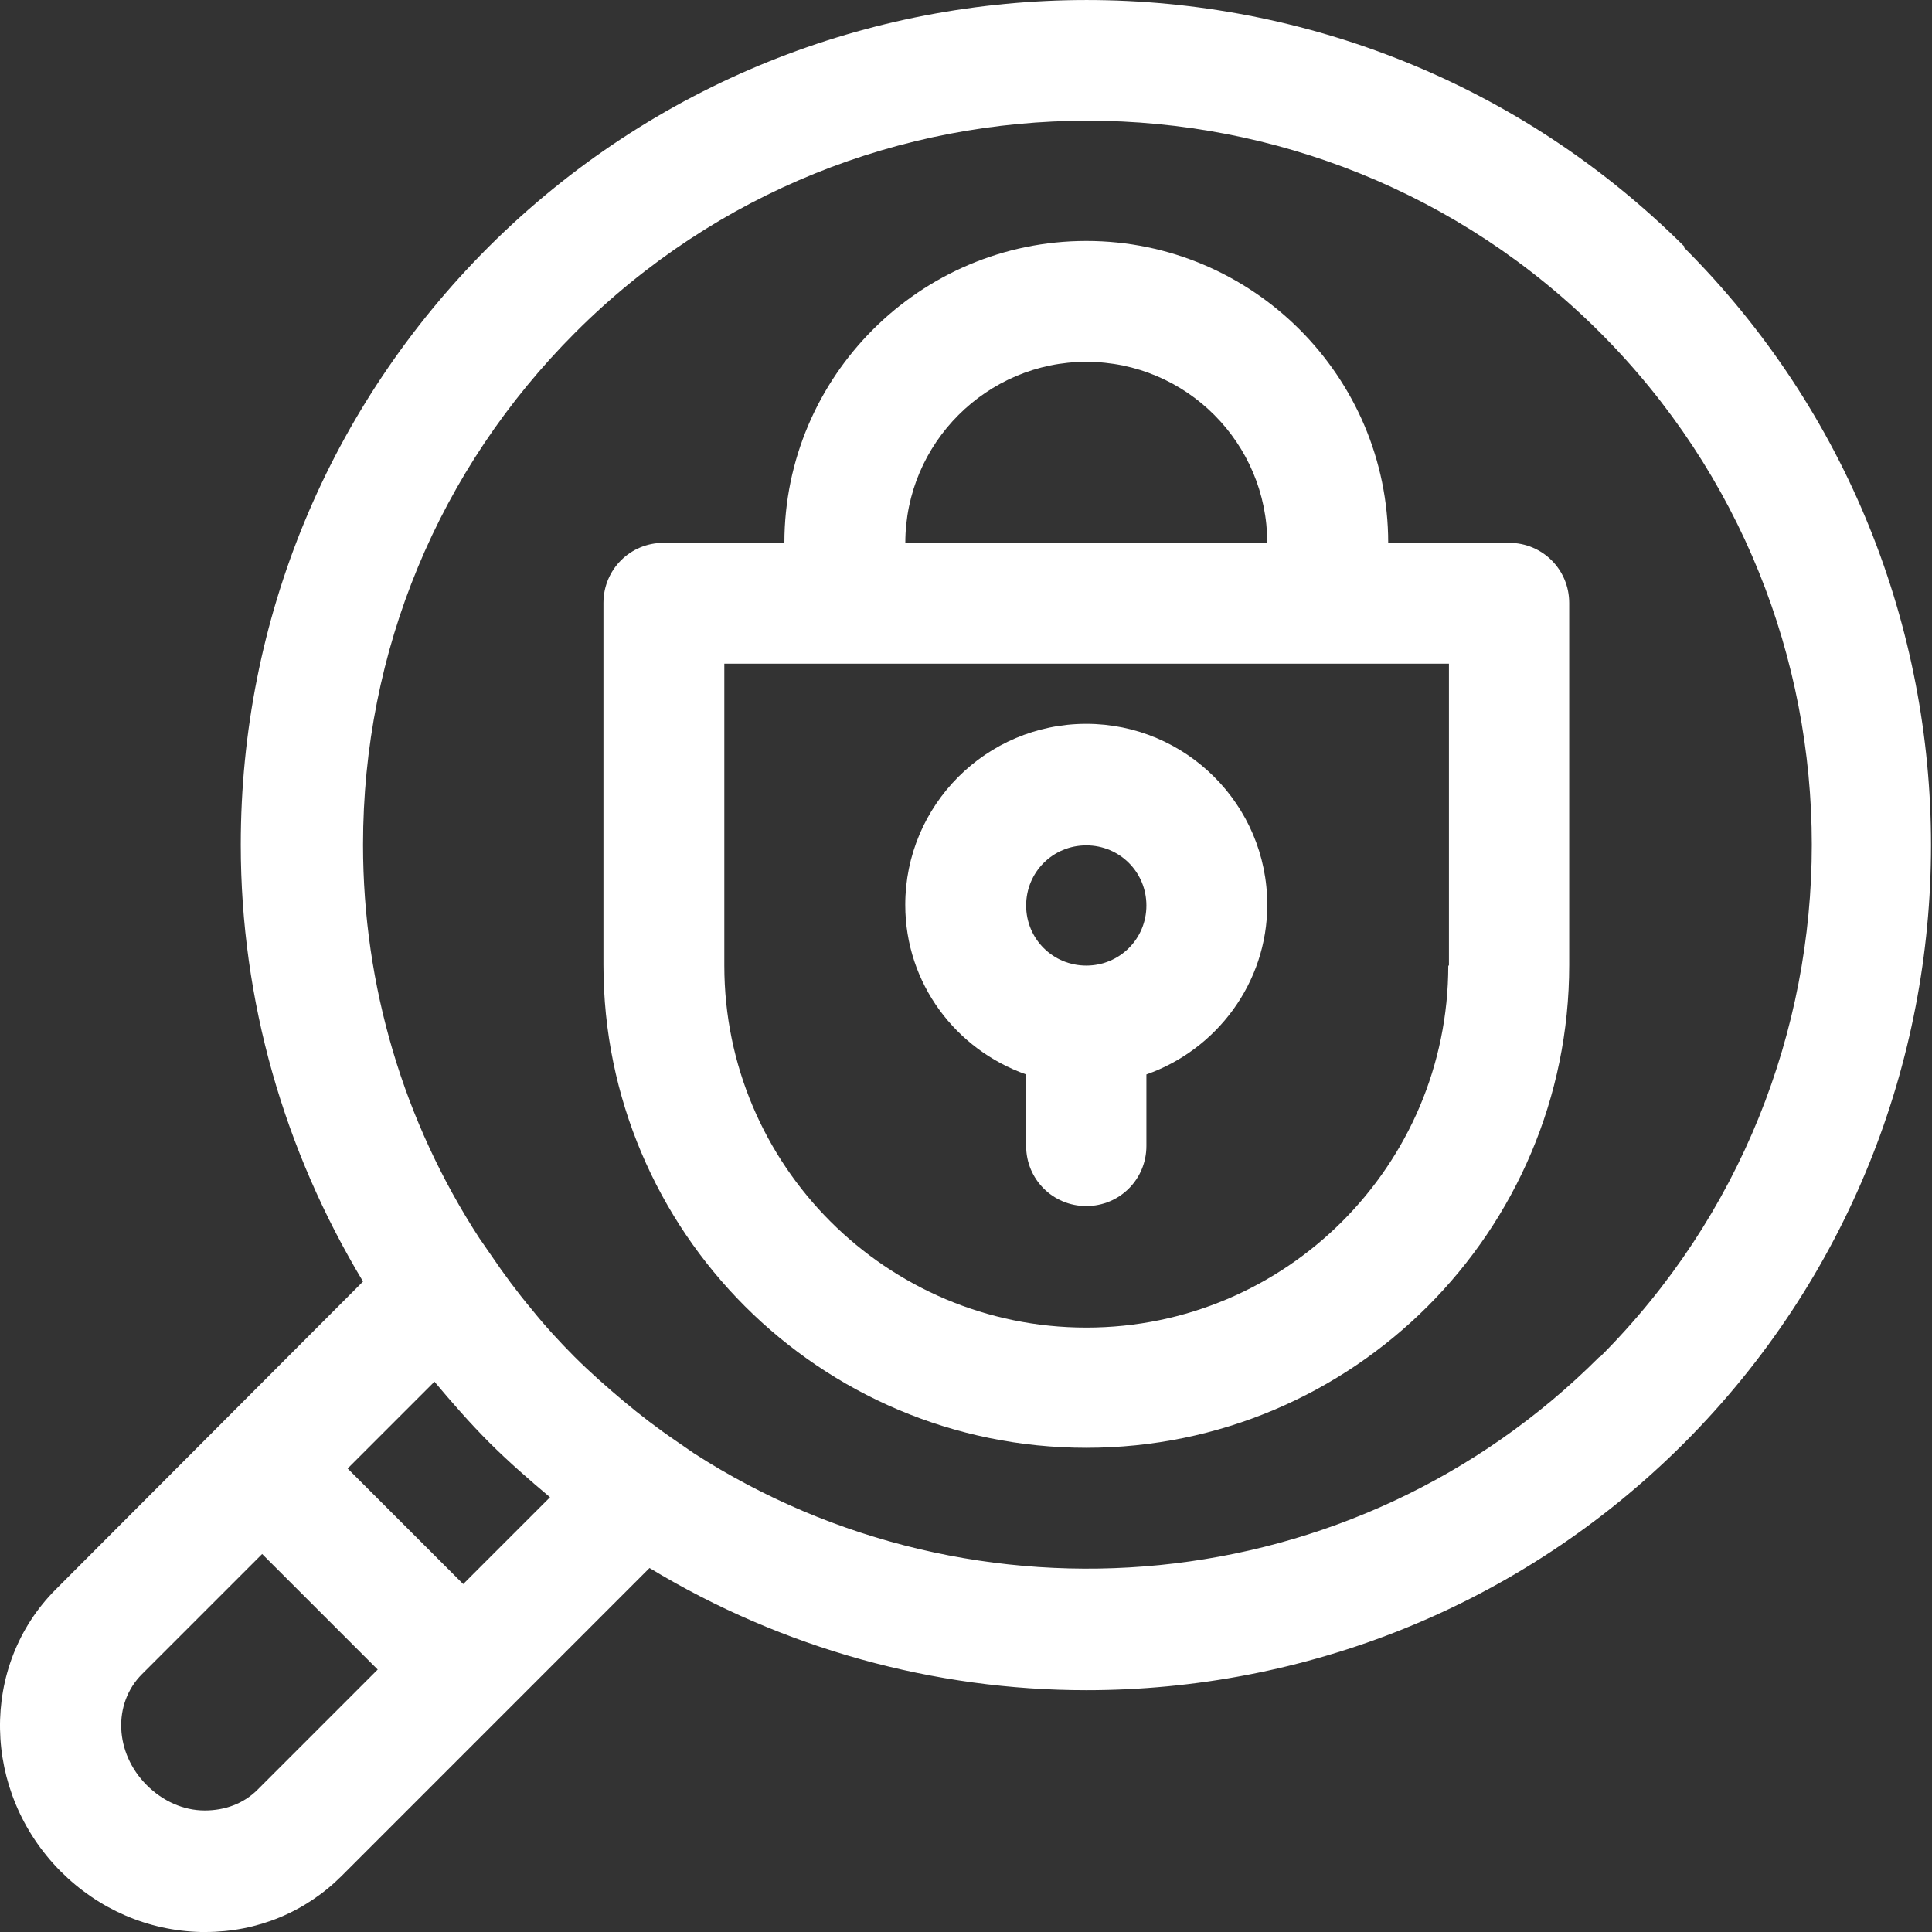
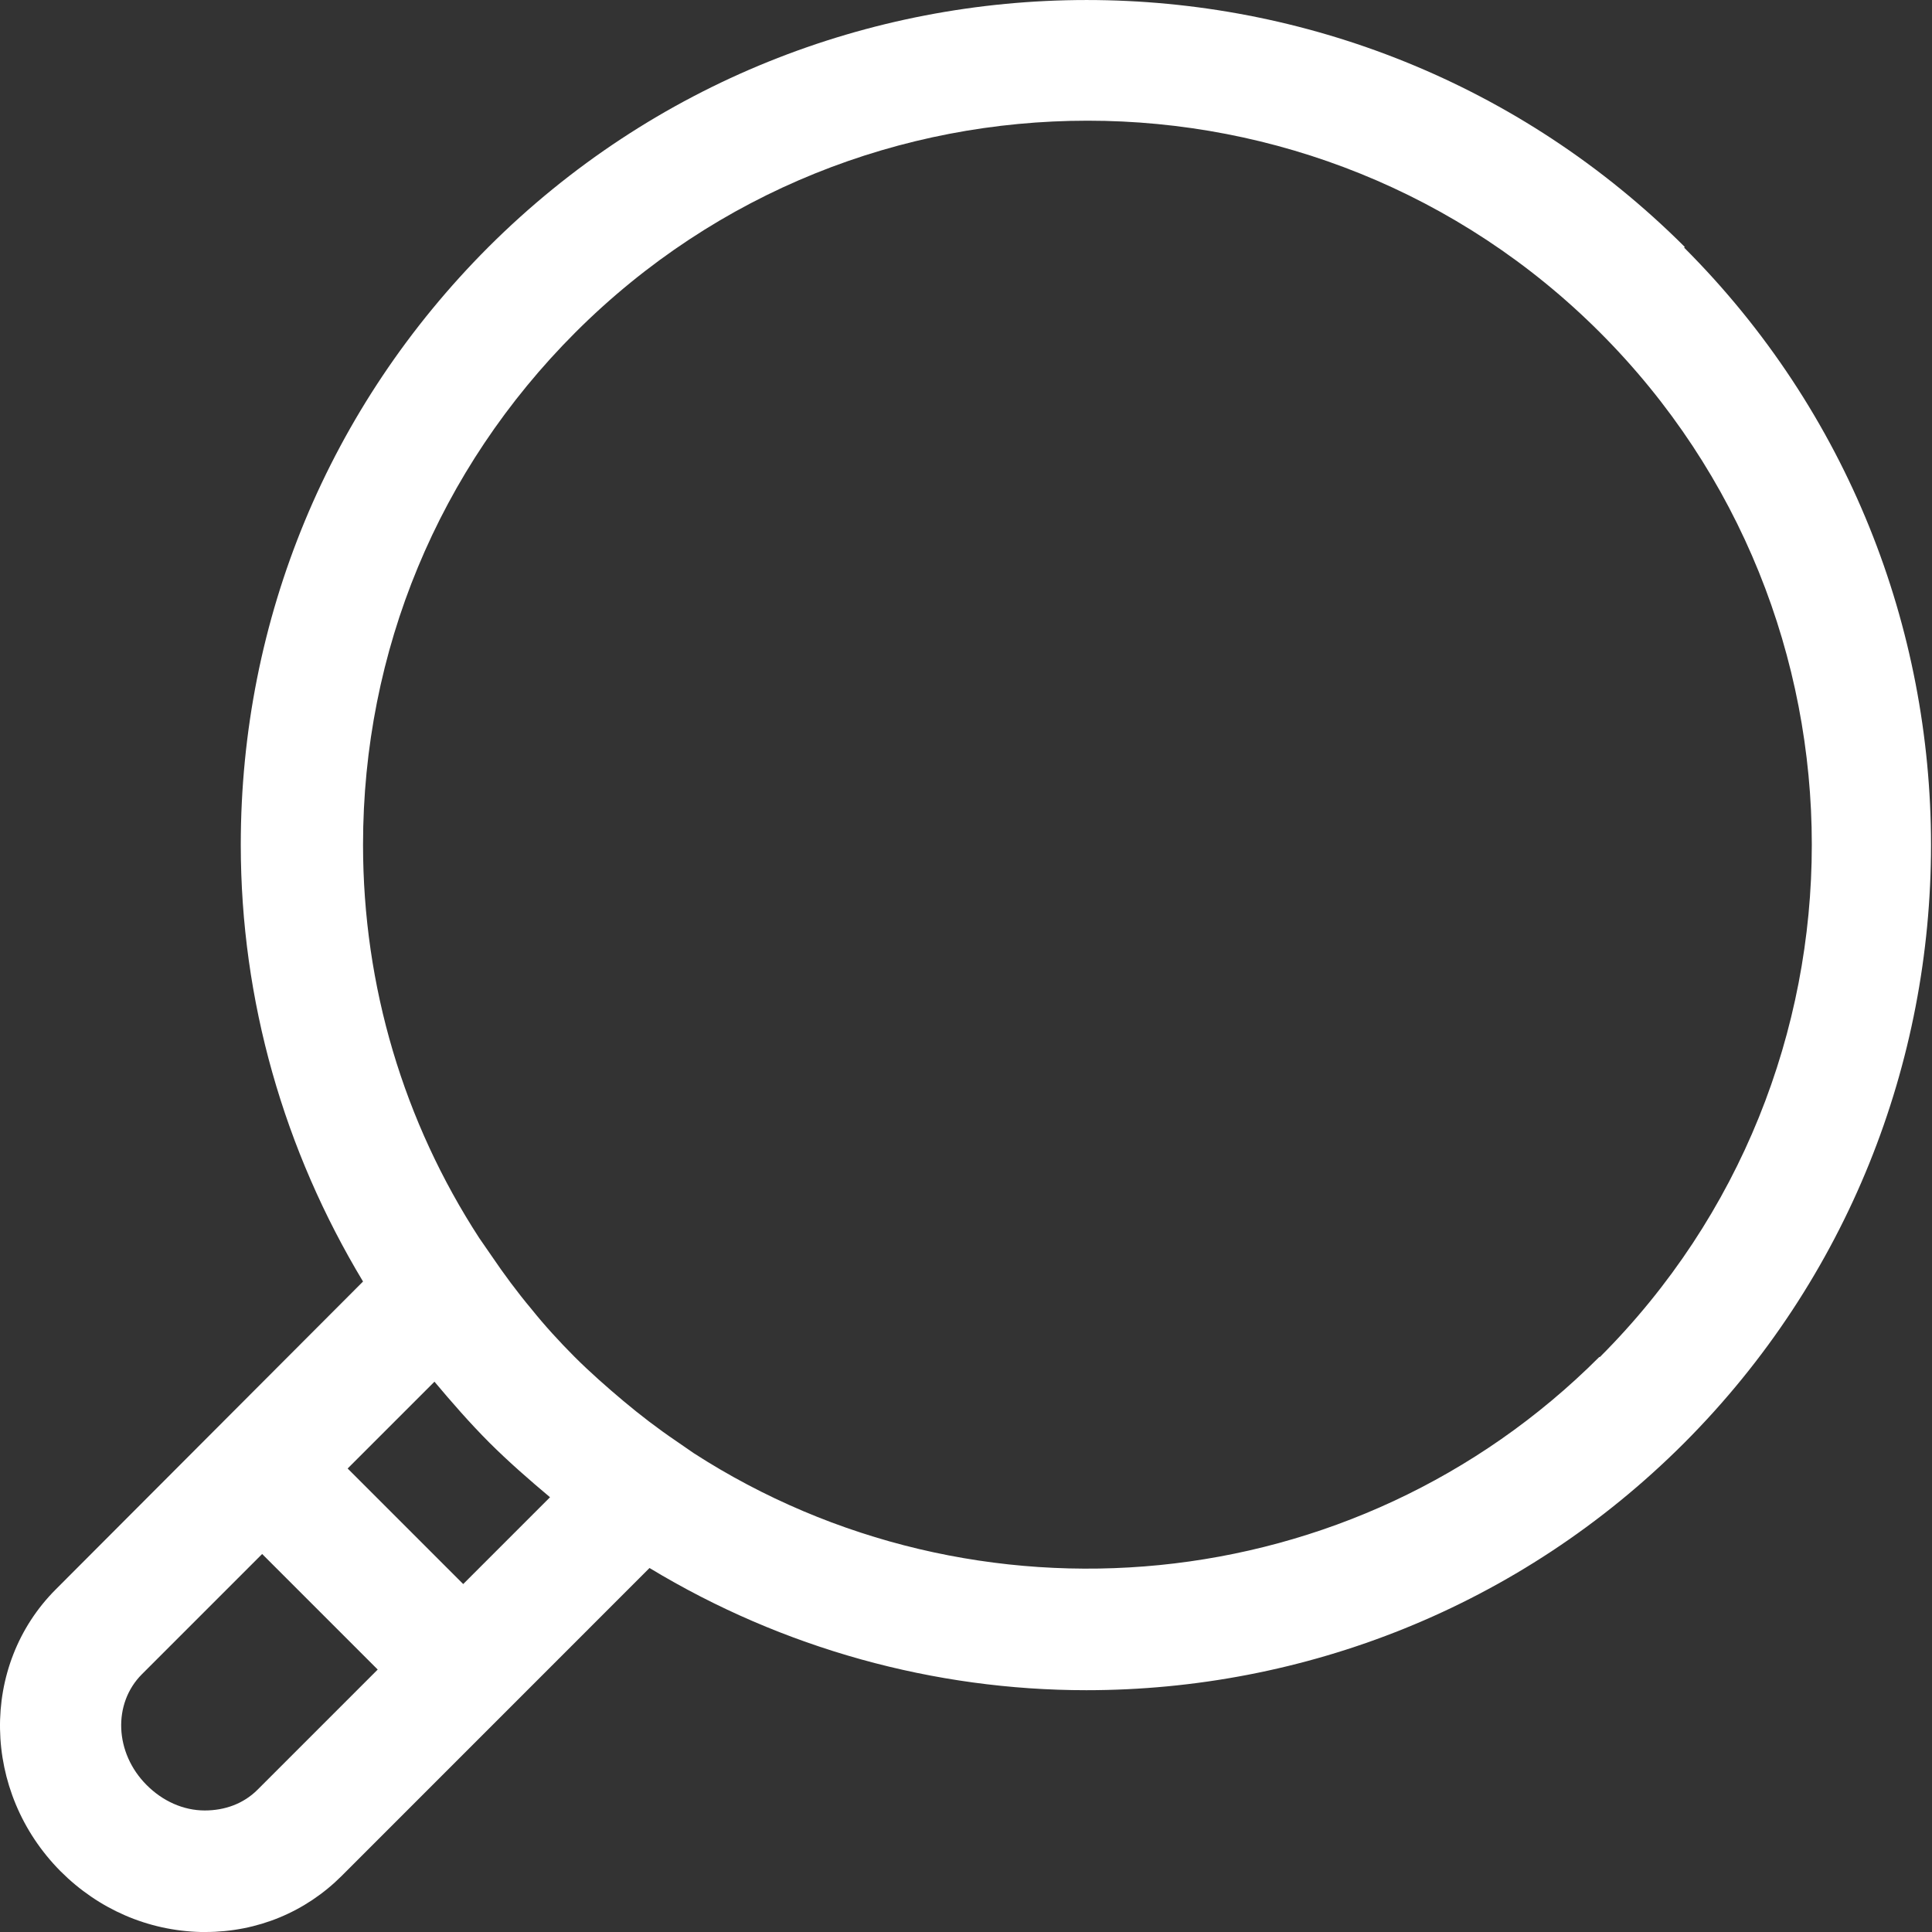
<svg xmlns="http://www.w3.org/2000/svg" width="32" height="32" viewBox="0 0 32 32" fill="none">
  <rect x="0" y="0" width="32" height="32" fill="#333333" stroke="none" />
  <g id="Group 99">
-     <path id="Vector" d="M17.992 15.993C17.439 15.993 16.996 15.551 16.996 14.998C16.996 14.445 17.439 14.002 17.992 14.002C18.545 14.002 18.988 14.445 18.988 14.998C18.988 15.551 18.545 15.993 17.992 15.993ZM17.992 11.989C16.333 11.989 14.994 13.338 14.994 14.987C14.994 16.292 15.835 17.387 16.996 17.796V18.98C16.996 19.533 17.439 19.976 17.992 19.976C18.545 19.976 18.988 19.533 18.988 18.98V17.796C20.149 17.387 20.99 16.281 20.99 14.987C20.99 13.327 19.64 11.989 17.992 11.989Z" fill="white" />
-     <path id="Vector_2" d="M23.988 15.993C23.988 19.301 21.3 21.989 17.993 21.989C14.685 21.989 11.997 19.301 11.997 15.993V10.993H23.999V15.993H23.988ZM17.993 5.993C19.652 5.993 20.99 7.343 20.99 8.991H14.995C14.995 7.343 16.344 5.993 17.993 5.993ZM24.995 8.991H22.993C22.993 6.236 20.747 3.991 17.993 3.991C15.238 3.991 12.992 6.236 12.992 8.991H10.99C10.437 8.991 9.995 9.433 9.995 9.987V15.982C9.995 20.396 13.579 23.98 17.993 23.98C22.406 23.98 25.991 20.396 25.991 15.982V9.987C25.991 9.433 25.548 8.991 24.995 8.991Z" fill="white" />
    <path id="Vector_3" d="M26.489 22.476C22.418 26.546 16.135 27.066 11.489 24.068L11.201 23.869C10.891 23.659 10.604 23.438 10.327 23.206C10.05 22.973 9.774 22.73 9.519 22.476C9.265 22.221 9.022 21.956 8.8 21.679C8.568 21.402 8.347 21.104 8.137 20.794L7.938 20.506C6.688 18.582 6.013 16.336 6.013 13.991C6.013 10.783 7.263 7.774 9.53 5.506C11.876 3.161 14.94 1.999 18.015 1.999C21.09 1.999 24.166 3.172 26.5 5.506C31.179 10.185 31.179 17.796 26.5 22.476M7.672 26.237L5.758 24.323L7.196 22.885C7.484 23.228 7.783 23.571 8.103 23.892C8.424 24.212 8.767 24.511 9.11 24.799L7.672 26.237ZM4.265 29.644C4.033 29.876 3.723 29.987 3.391 29.987C3.037 29.987 2.694 29.832 2.429 29.566C1.898 29.035 1.864 28.217 2.351 27.73L4.342 25.739L6.256 27.653L4.265 29.644ZM27.905 4.09C22.44 -1.363 13.557 -1.363 8.092 4.09C5.449 6.734 3.988 10.252 3.988 13.991C3.988 16.579 4.707 19.057 6.013 21.226L0.924 26.325C-0.337 27.586 -0.304 29.677 1.002 30.993C1.632 31.624 2.451 31.978 3.325 32C3.347 32 3.38 32 3.402 32C4.265 32 5.061 31.668 5.659 31.071L10.758 25.971C12.971 27.31 15.482 27.995 17.993 27.995C21.577 27.995 25.161 26.635 27.894 23.902C33.347 18.438 33.347 9.555 27.894 4.101" fill="white" />
  </g>
</svg>